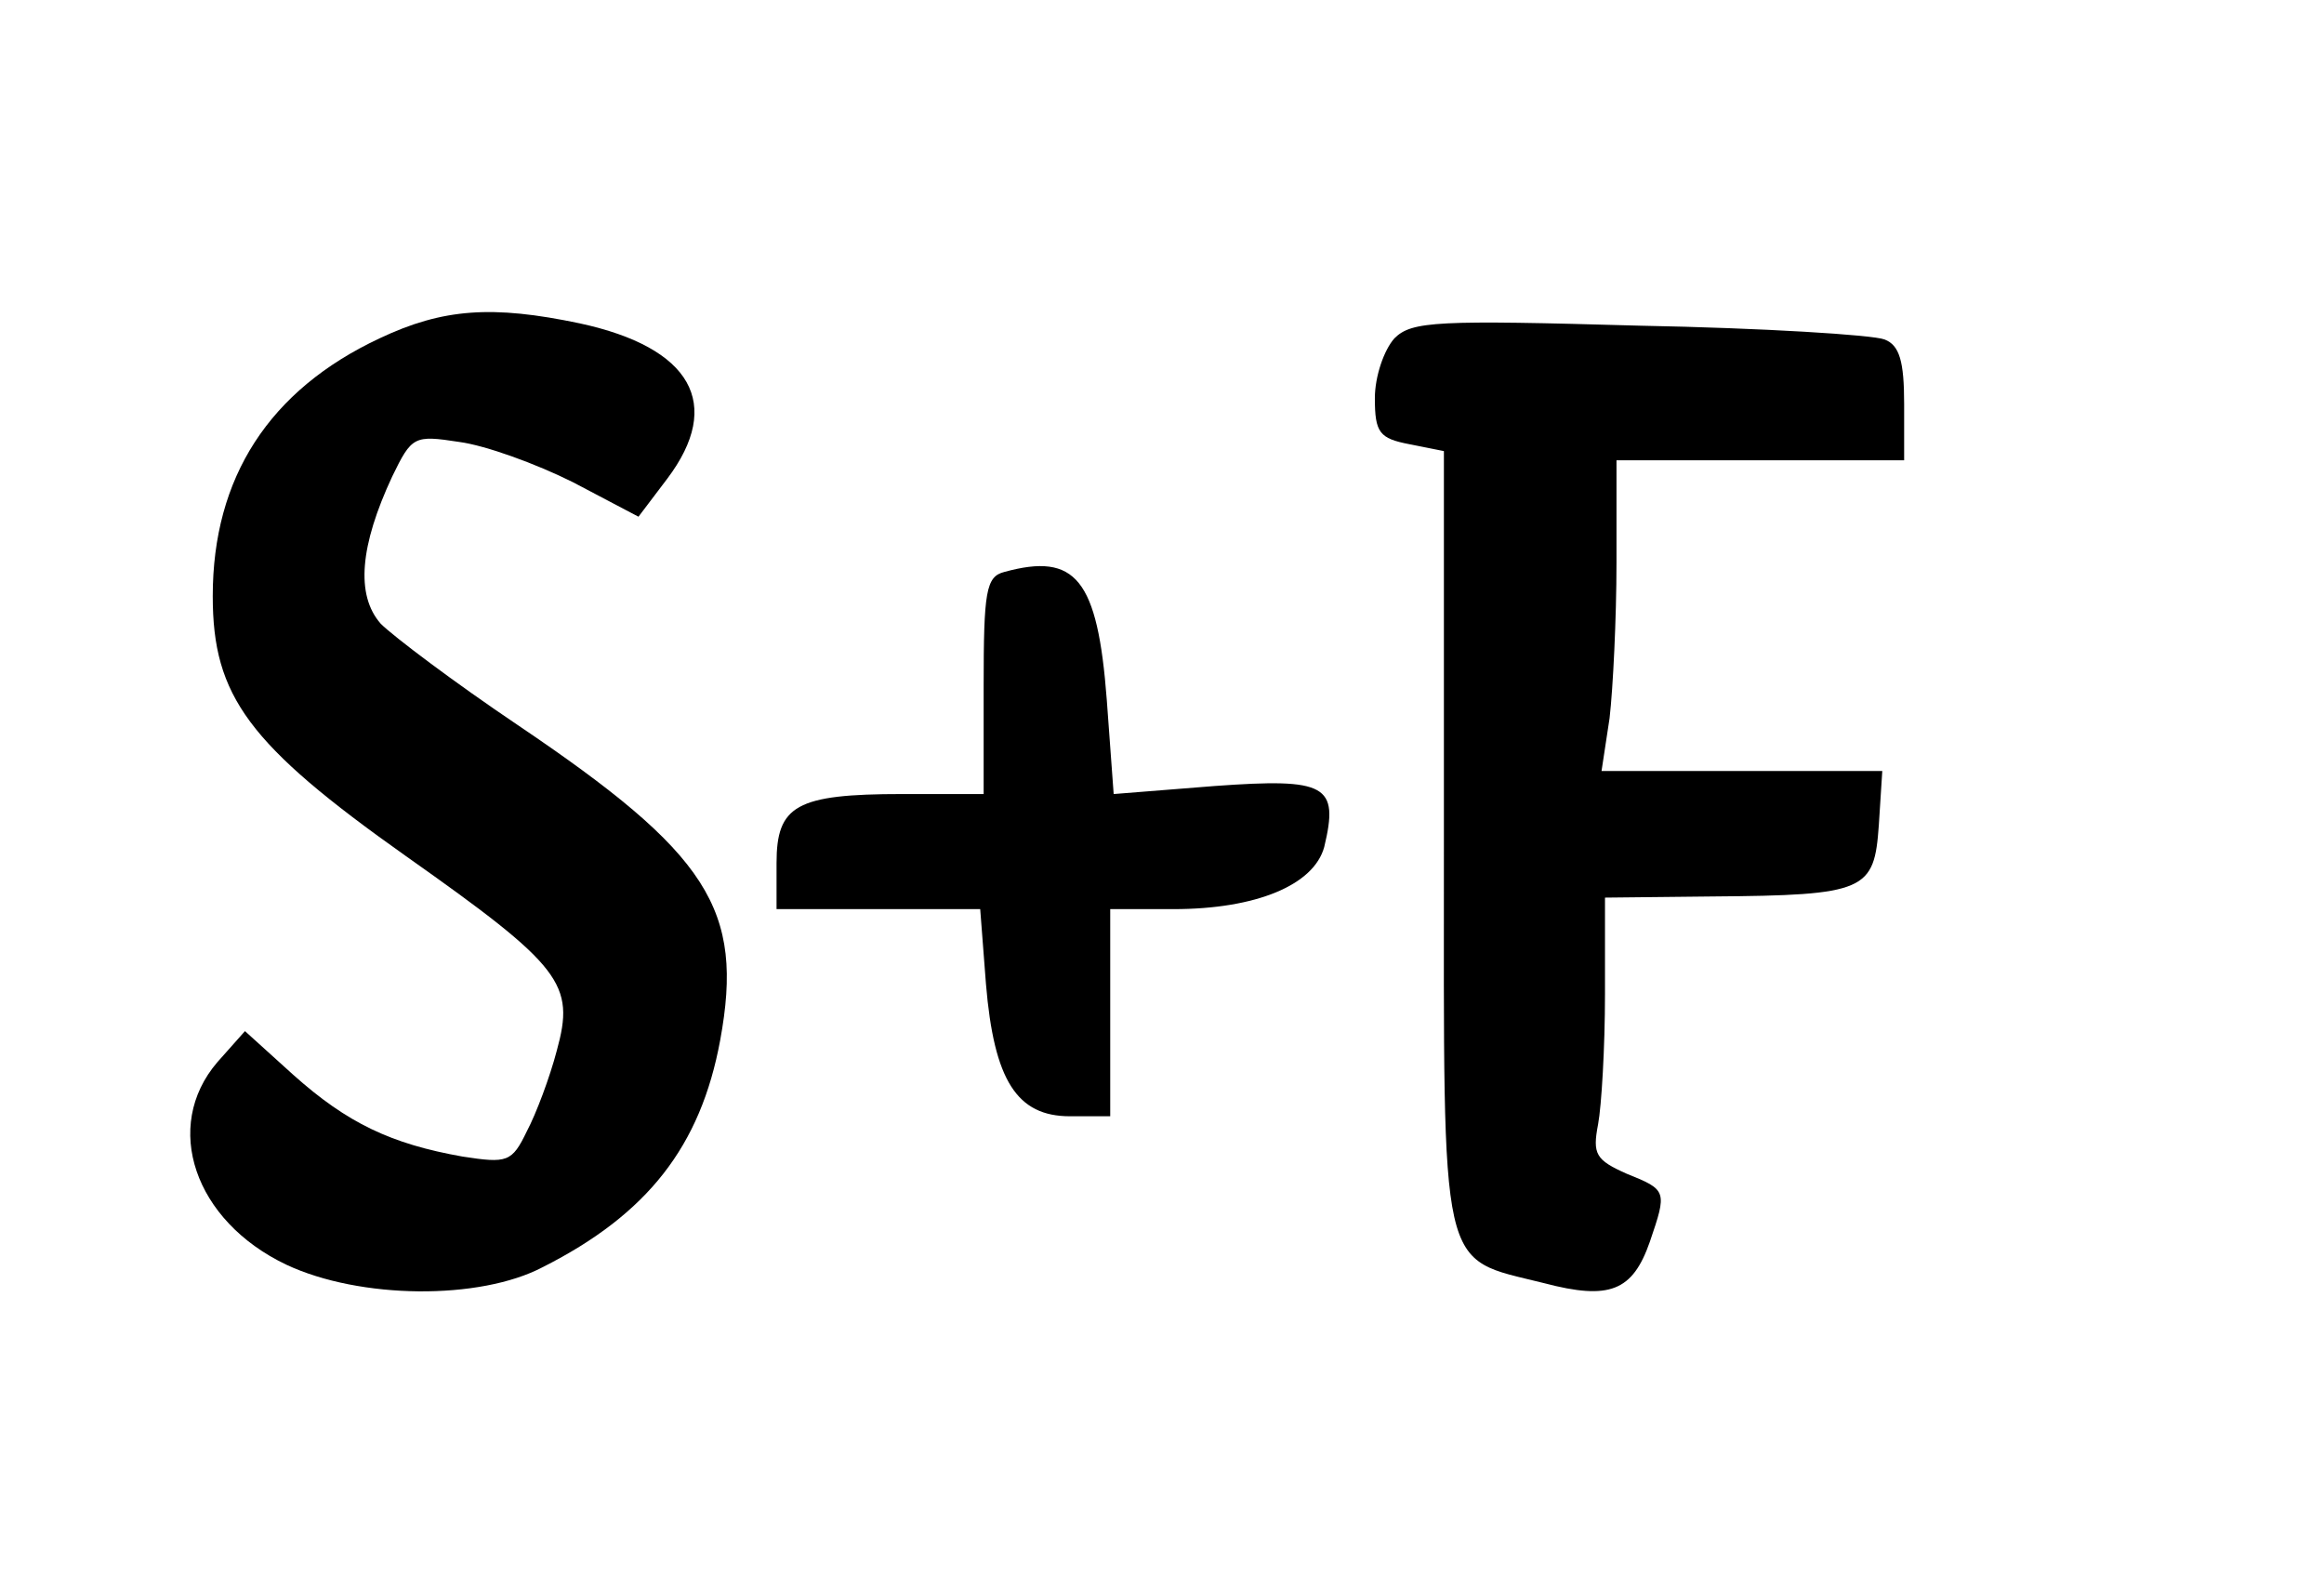
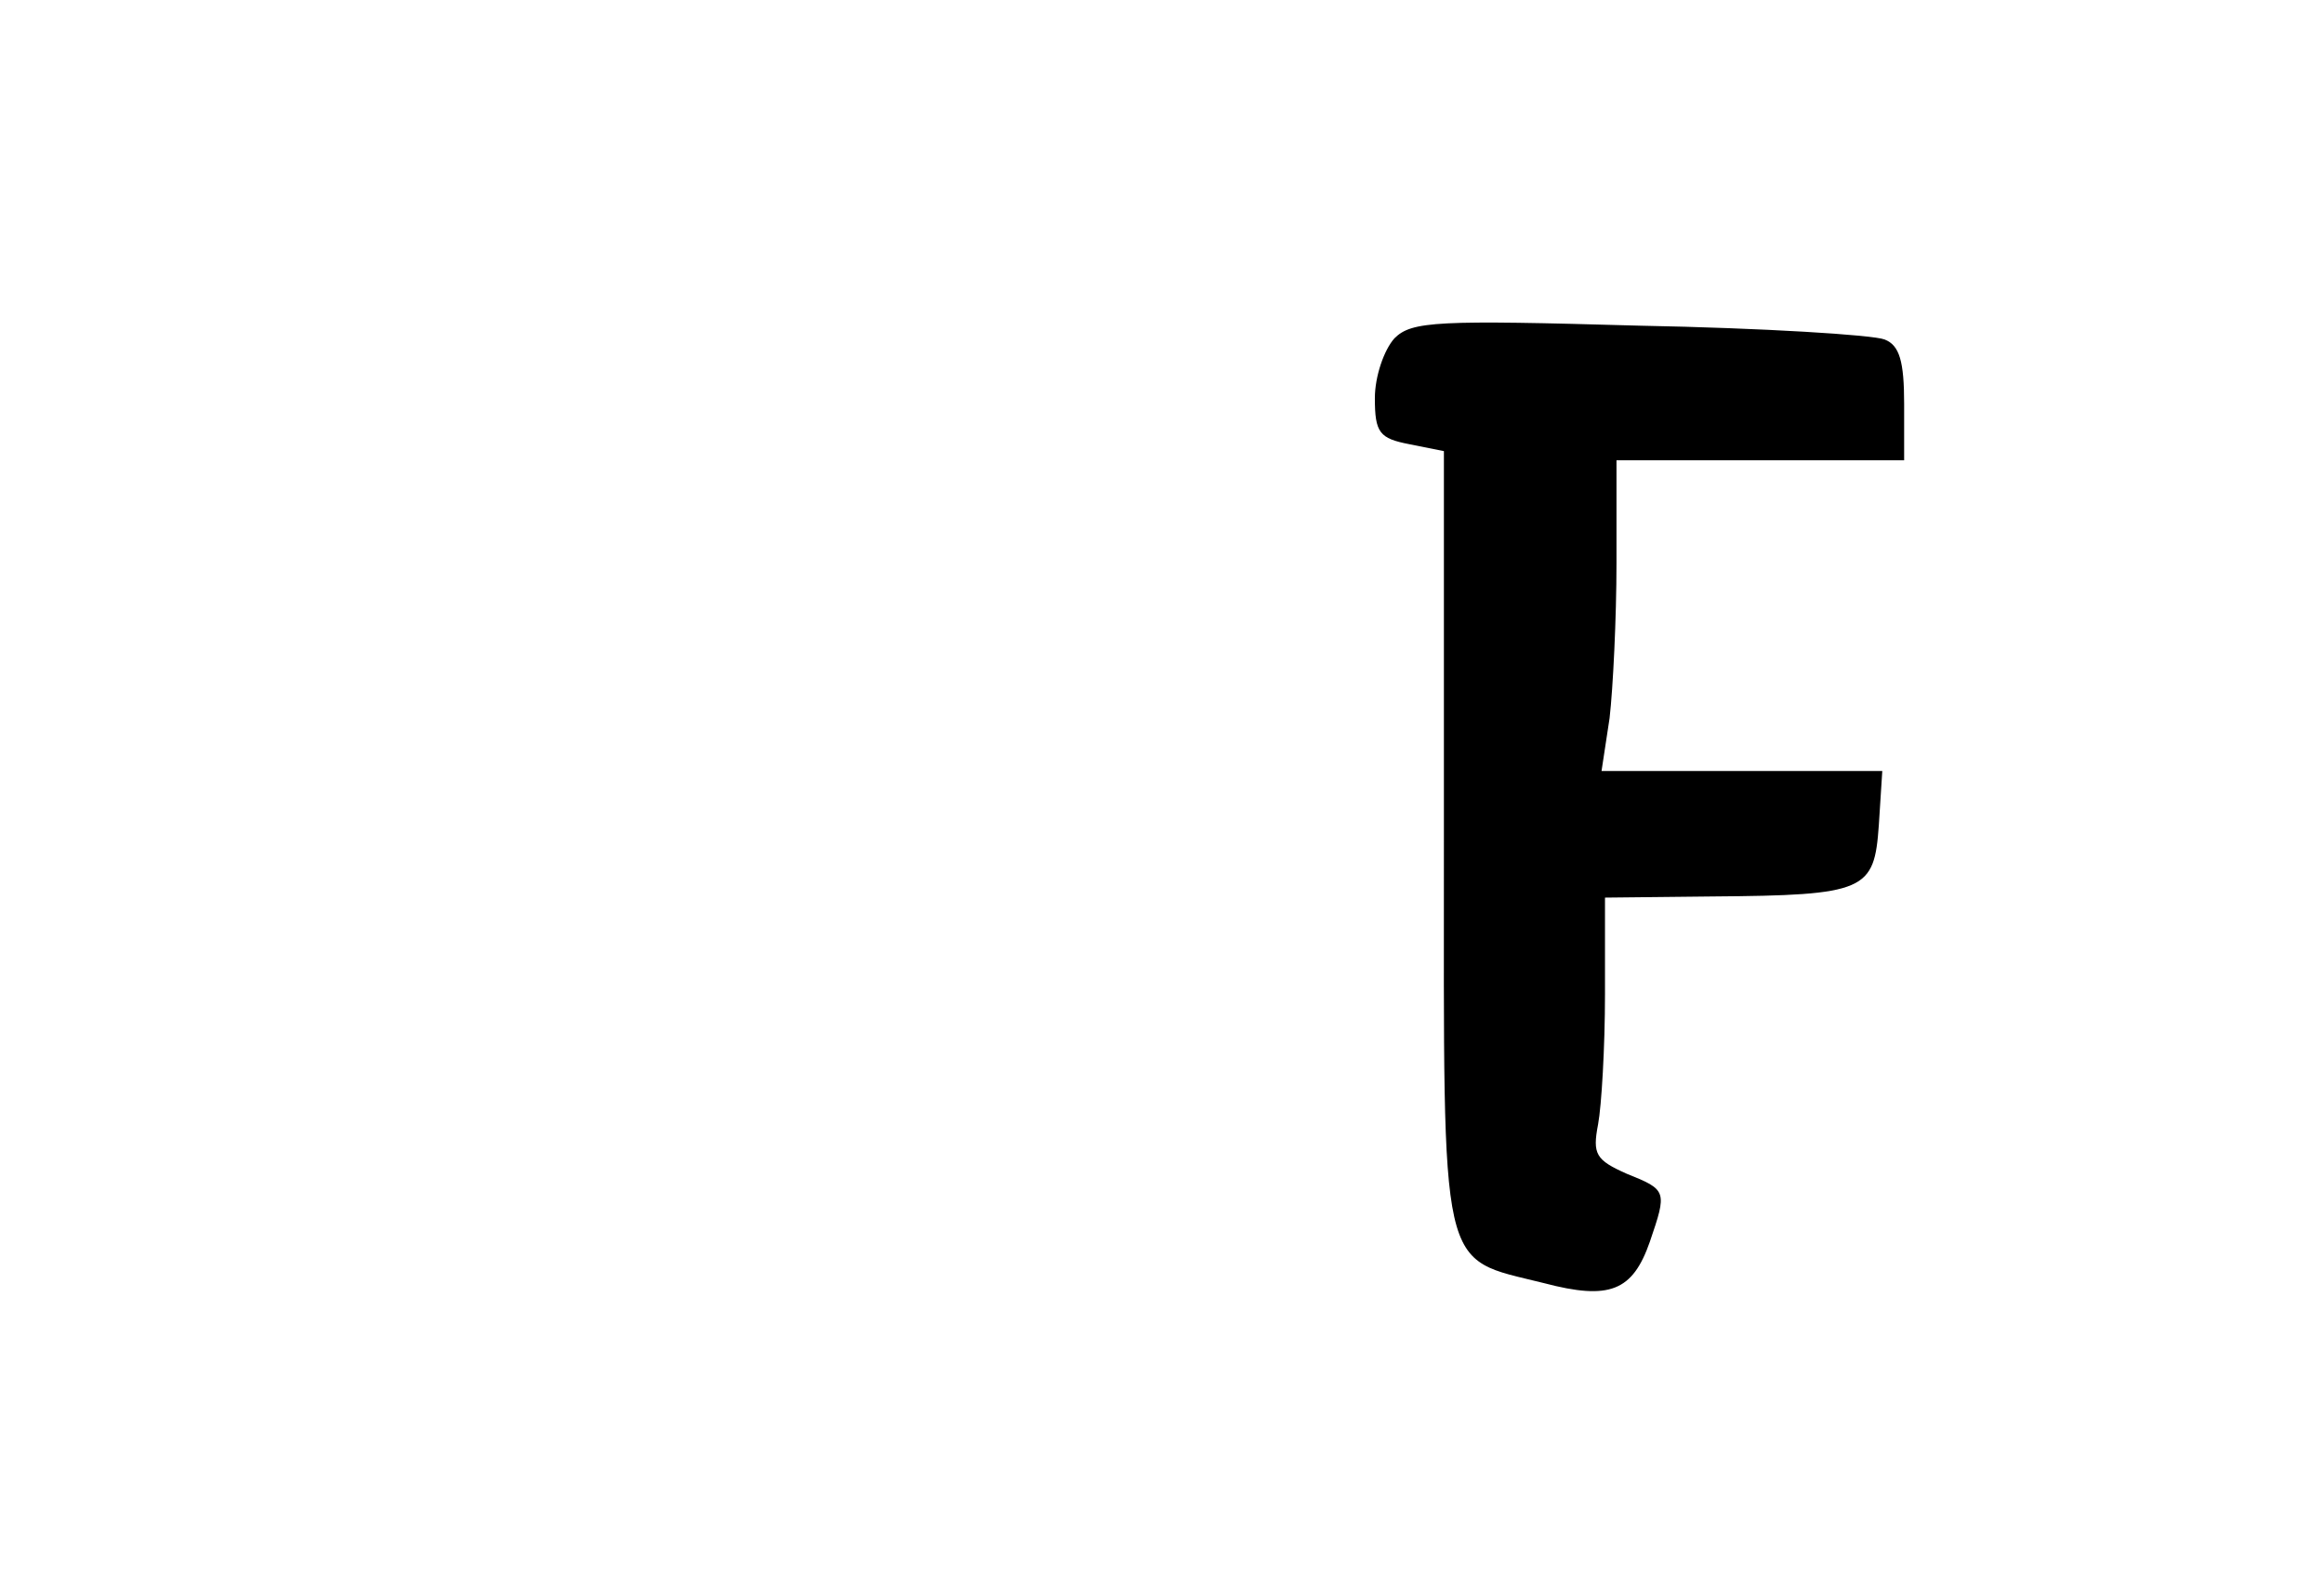
<svg xmlns="http://www.w3.org/2000/svg" version="1.0" width="56.797mm" height="38.806mm" viewBox="0 0 201 138" preserveAspectRatio="xMidYMid meet">
  <g transform="translate(0,138) scale(0.1,-0.1)" fill="#000000" stroke="none">
-     <path d="M325 1086 c-96 -45 -145 -121 -145 -224 0 -87 31 -129 168 -226 136 -96 147 -111 131 -169 -6 -23 -18 -55 -26 -70 -13 -27 -17 -28 -56 -22 -62 11 -100 29 -147 71 l-42 38 -24 -27 c-48 -56 -20 -138 60 -176 64 -30 168 -31 223 -2 91 46 137 105 154 197 21 114 -10 162 -176 274 -55 37 -108 77 -119 88 -22 25 -18 68 10 128 17 35 19 36 58 30 23 -3 67 -19 99 -35 l57 -30 25 33 c49 65 21 114 -76 135 -76 16 -119 13 -174 -13z" />
    <path d="M1207 1086 c-9 -10 -17 -33 -17 -52 0 -30 4 -35 30 -40 l30 -6 0 -338 c0 -383 -5 -362 87 -385 57 -15 77 -7 92 36 15 44 15 45 -20 59 -27 12 -30 17 -25 43 3 16 6 67 6 113 l0 84 93 1 c134 1 141 5 145 62 l3 47 -122 0 -122 0 7 46 c3 26 6 87 6 135 l0 89 125 0 125 0 0 49 c0 37 -4 51 -17 56 -10 4 -106 10 -213 12 -176 5 -198 4 -213 -11z" />
-     <path d="M868 883 c-16 -4 -18 -17 -18 -99 l0 -94 -71 0 c-92 0 -109 -10 -109 -60 l0 -40 89 0 88 0 5 -65 c7 -84 27 -115 73 -115 l35 0 0 90 0 90 55 0 c72 0 122 21 131 54 13 54 2 60 -95 53 l-88 -7 -6 82 c-8 105 -27 128 -89 111z" />
  </g>
</svg>